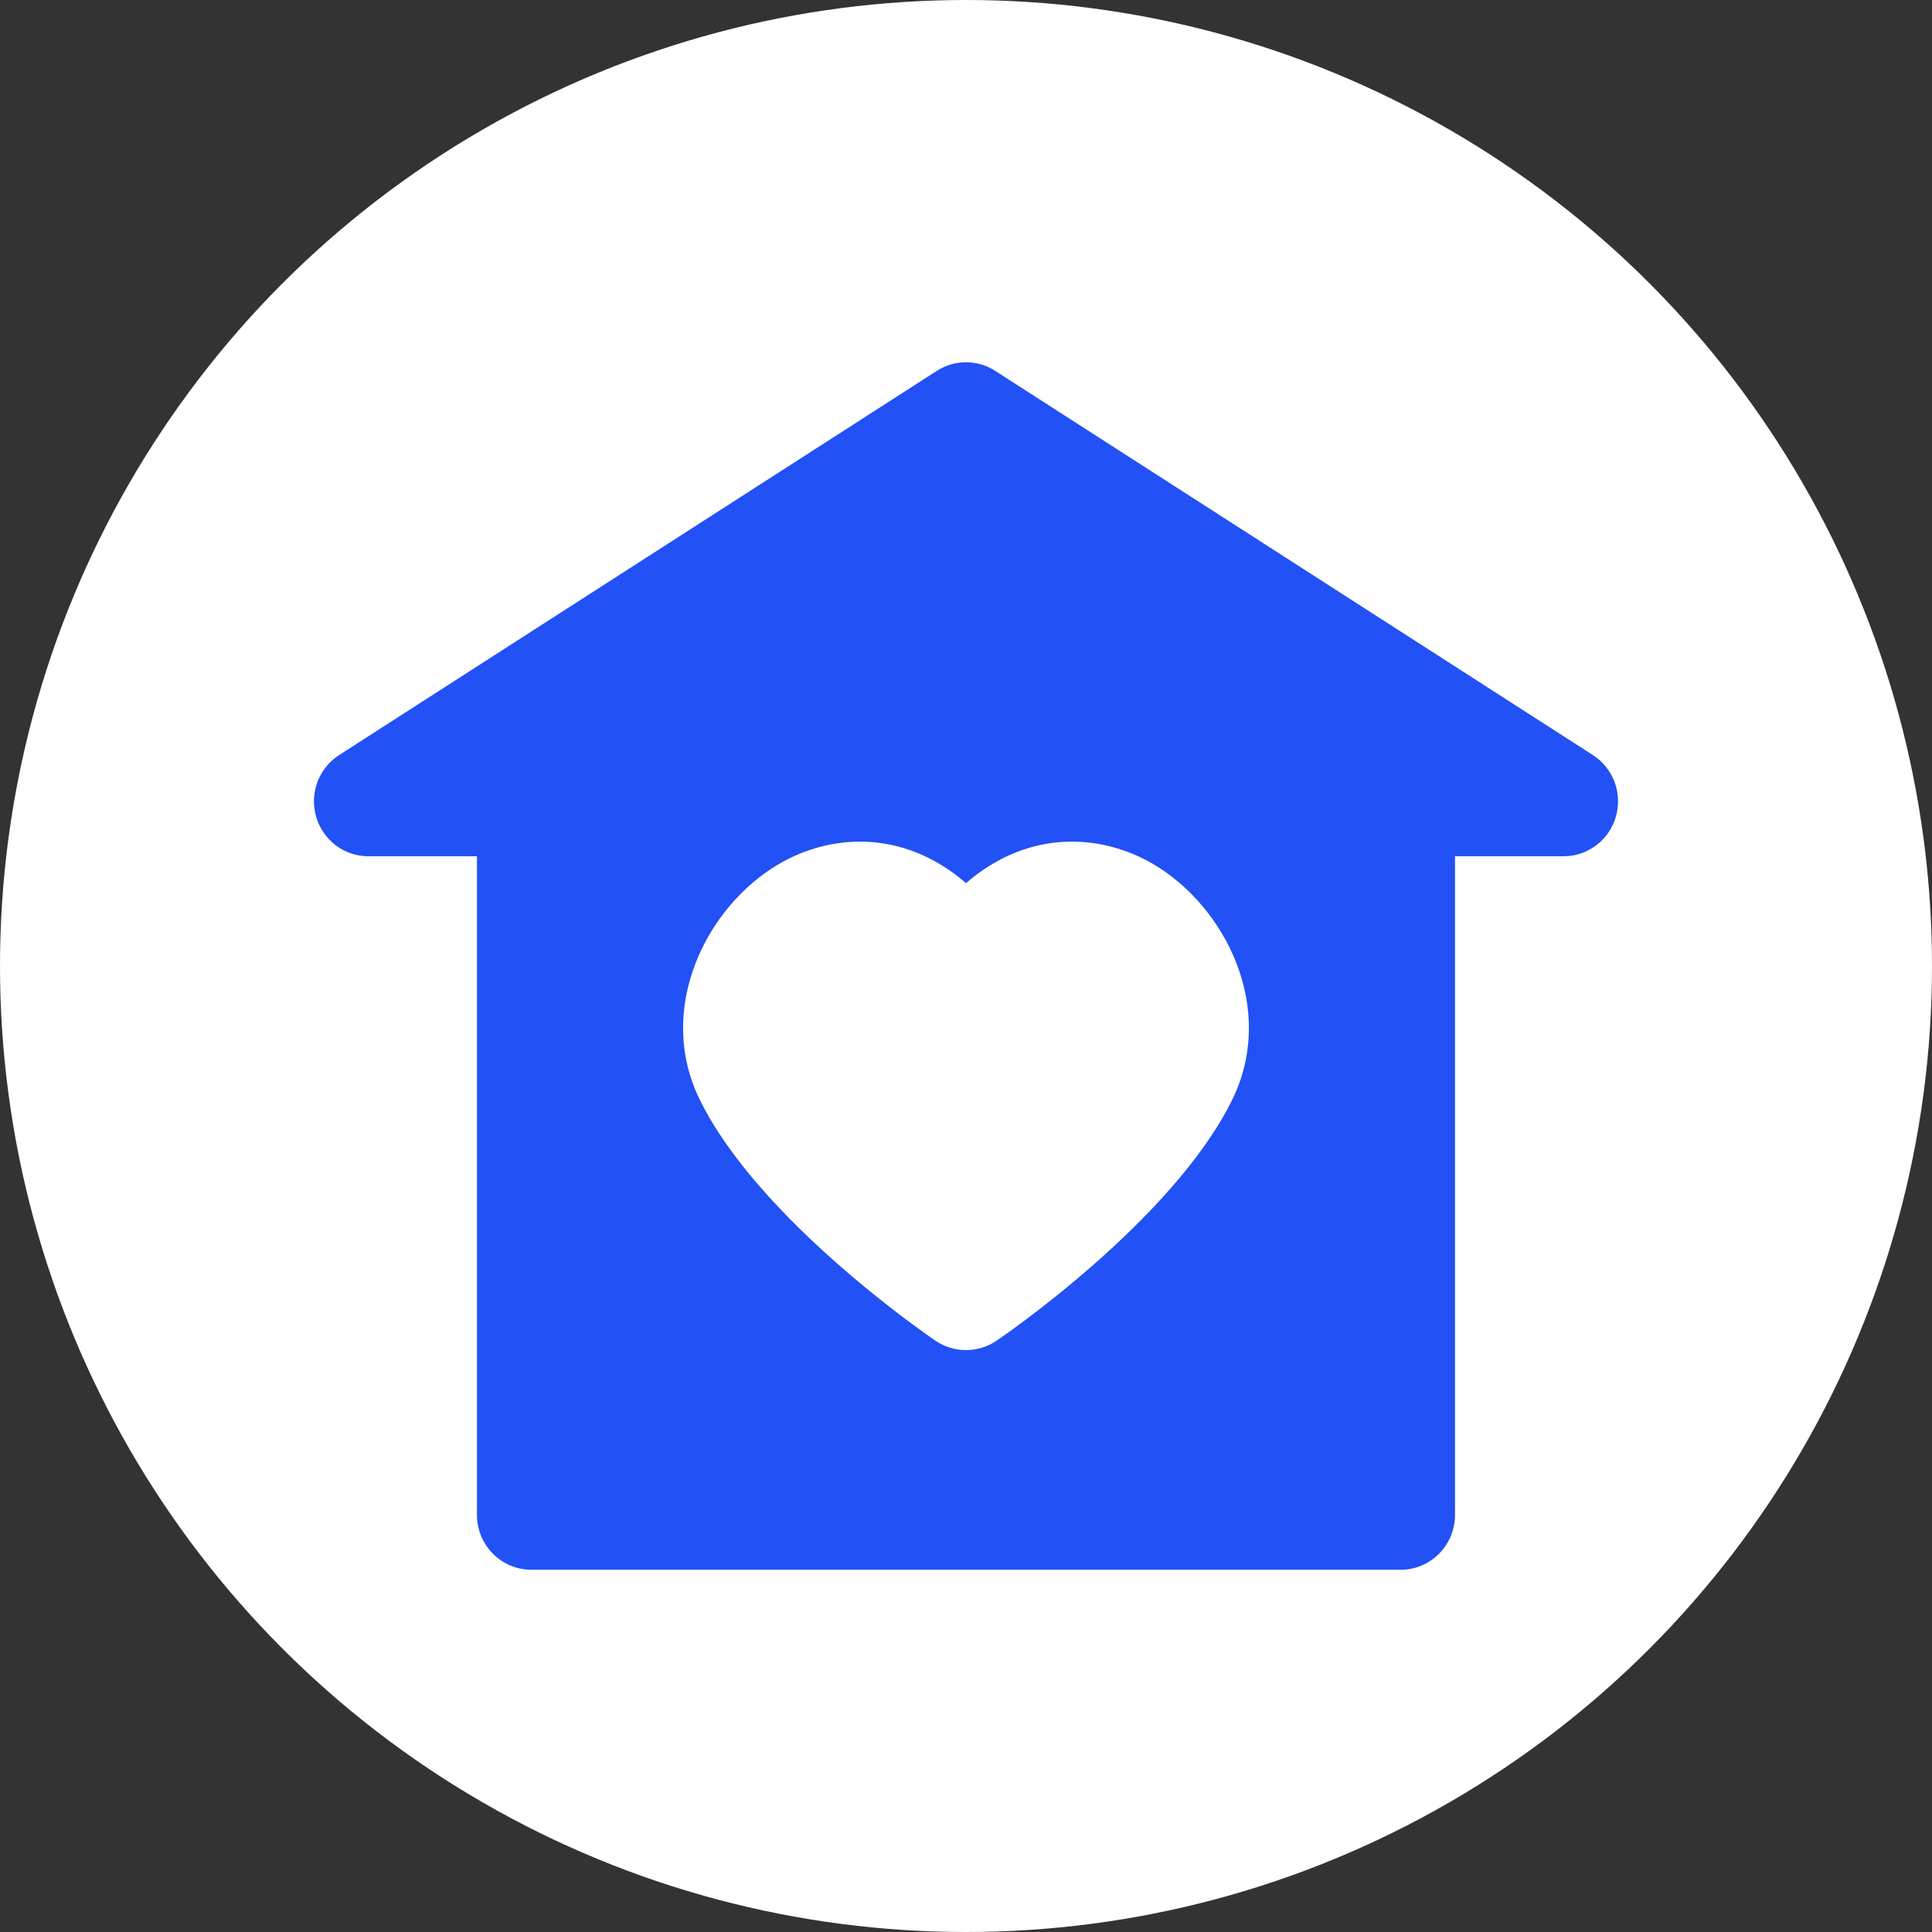
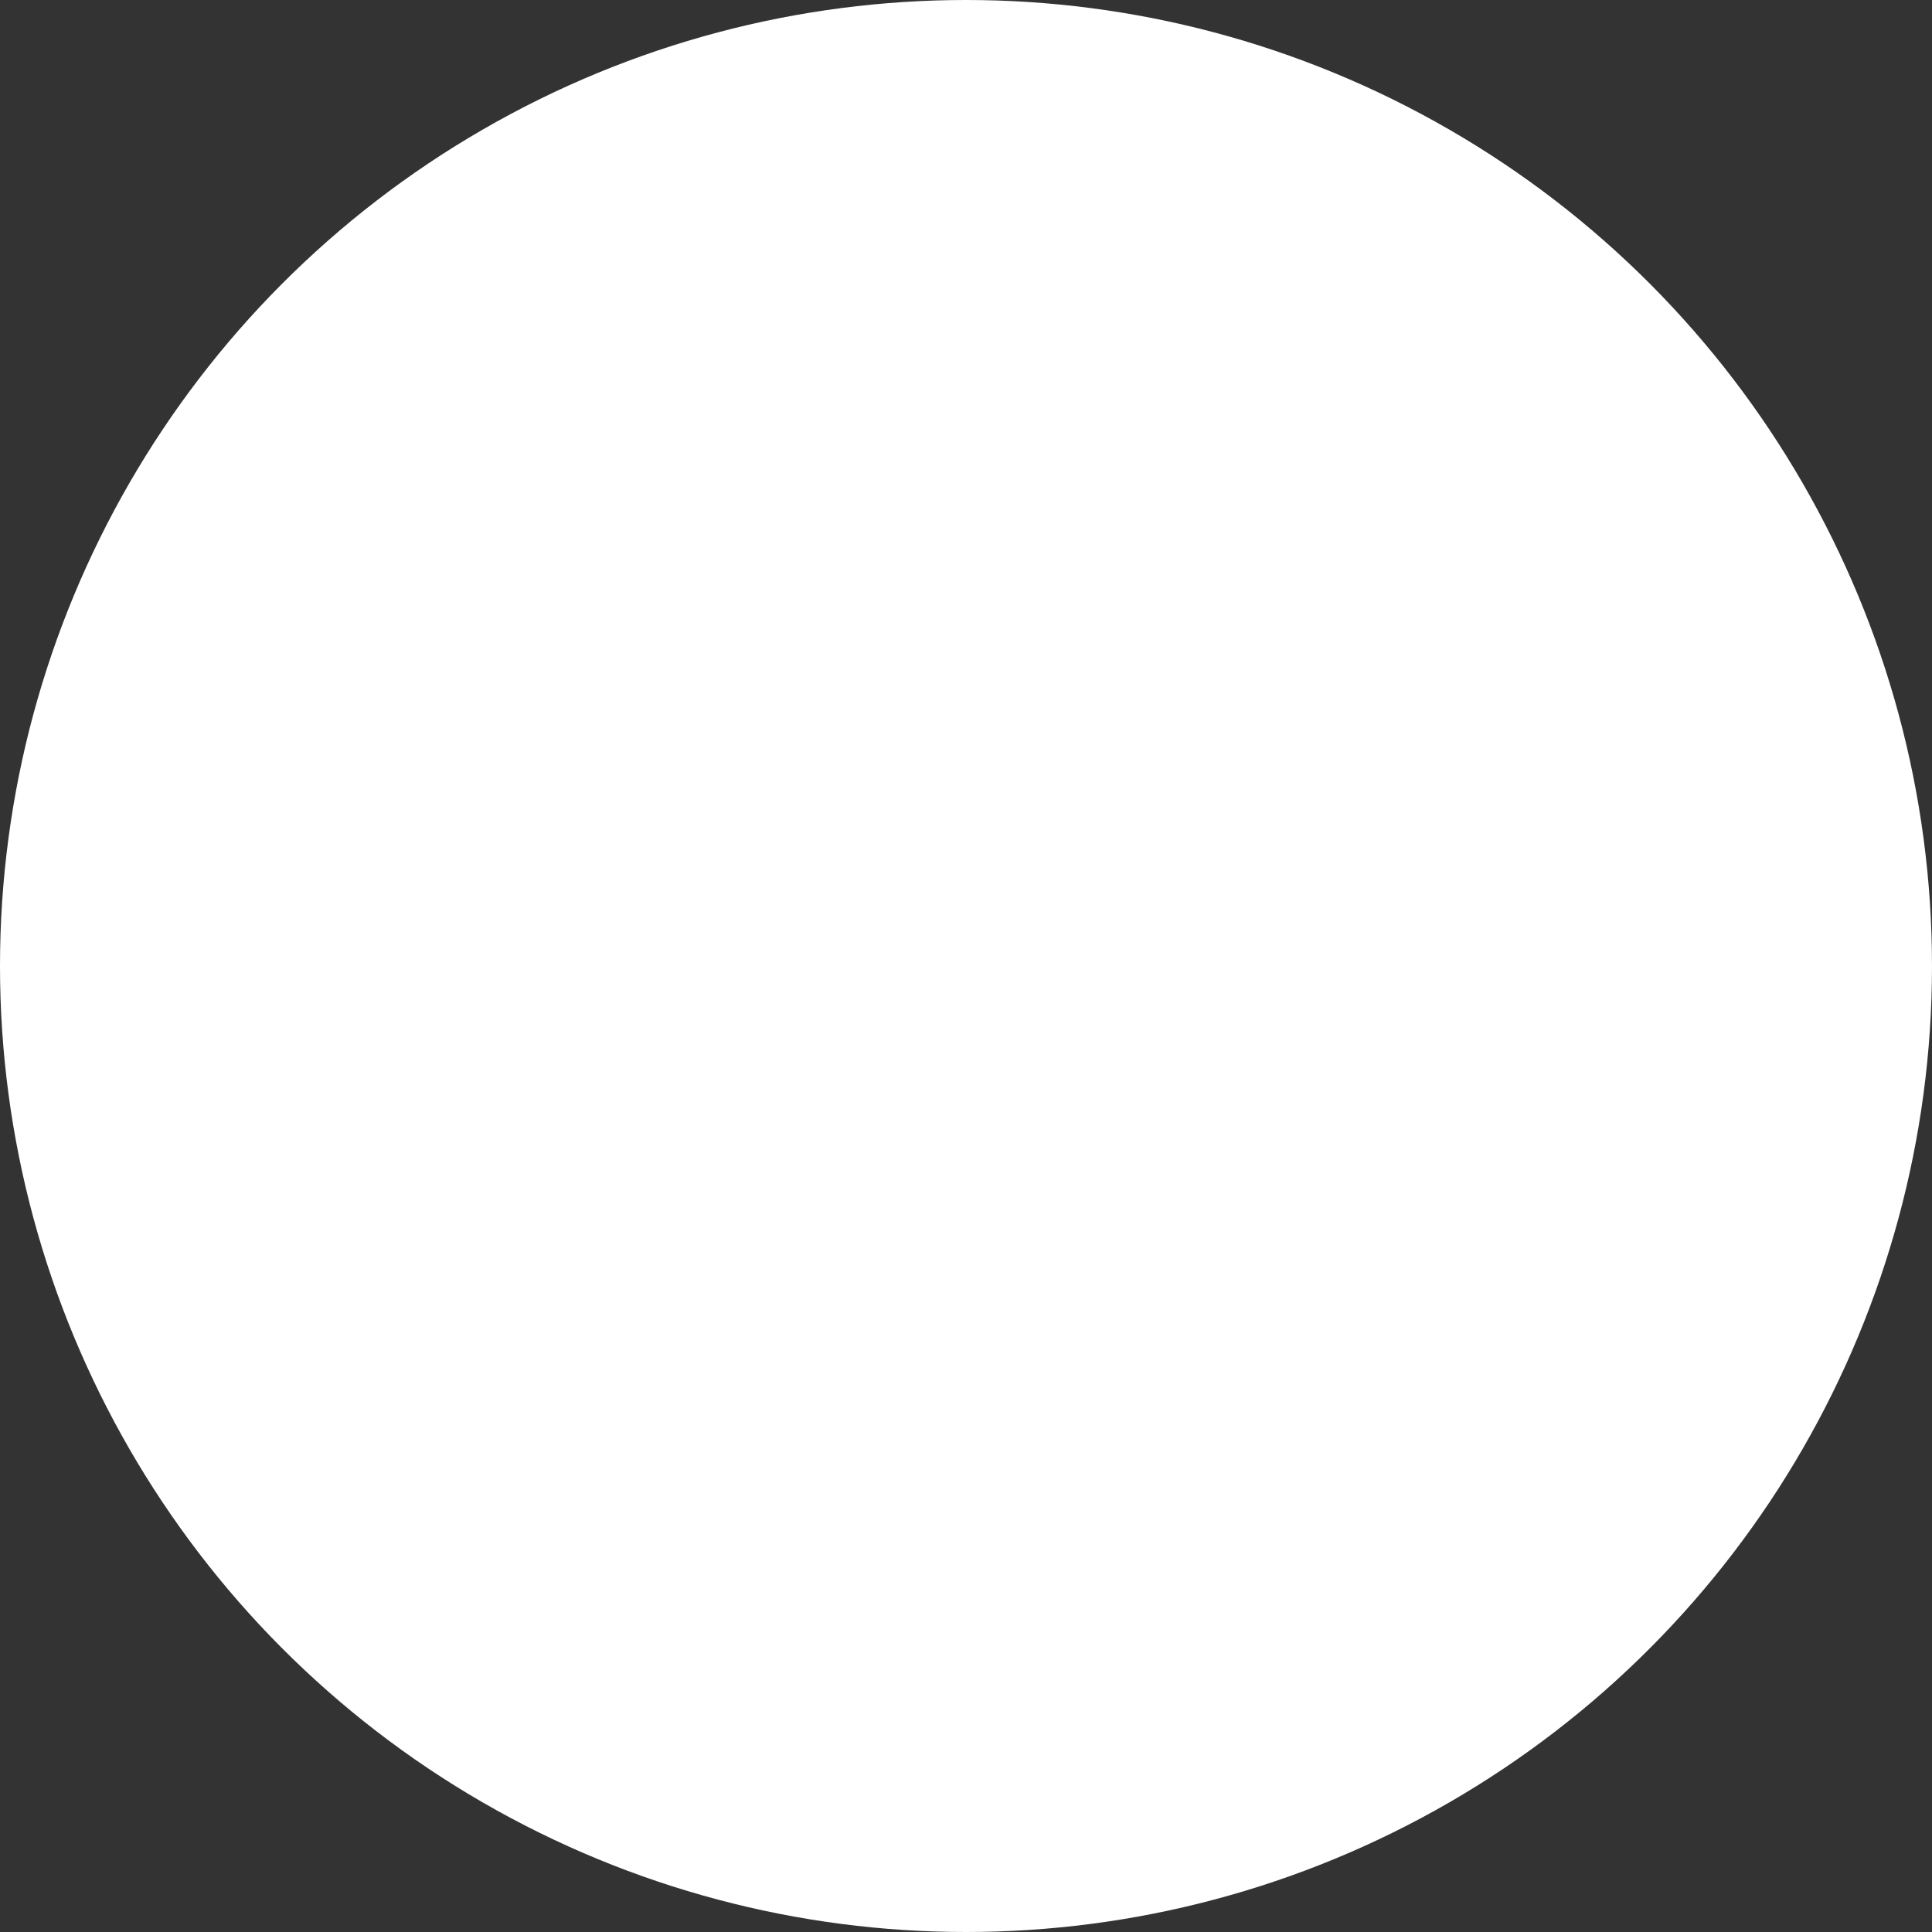
<svg xmlns="http://www.w3.org/2000/svg" width="80" height="80" viewBox="0 0 80 80" fill="none">
  <rect x="0" y="0" width="80" height="80" fill="#333333" stroke="none" />
  <circle cx="40" cy="40" r="40" fill="white" />
-   <path d="M65.957 31.265L41.208 15.356C40.471 14.882 39.529 14.882 38.793 15.356L14.043 31.265C13.199 31.808 12.81 32.847 13.09 33.816C13.37 34.788 14.25 35.455 15.249 35.455H19.75V62.727C19.75 63.982 20.757 65 22 65H57.999C59.242 65 60.249 63.982 60.249 62.727V35.455H64.749C65.75 35.455 66.63 34.788 66.91 33.816C67.19 32.847 66.801 31.808 65.957 31.265ZM51.012 45.562C48.553 50.531 41.553 55.321 41.255 55.523C40.495 56.032 39.505 56.032 38.745 55.523C38.448 55.321 31.448 50.531 28.988 45.562C27.122 41.792 29.23 37.548 32.254 35.776C34.303 34.574 37.325 34.262 40 36.567C42.675 34.261 45.696 34.574 47.746 35.776C50.769 37.548 52.877 41.794 51.012 45.562Z" fill="#2251F5" />
</svg>